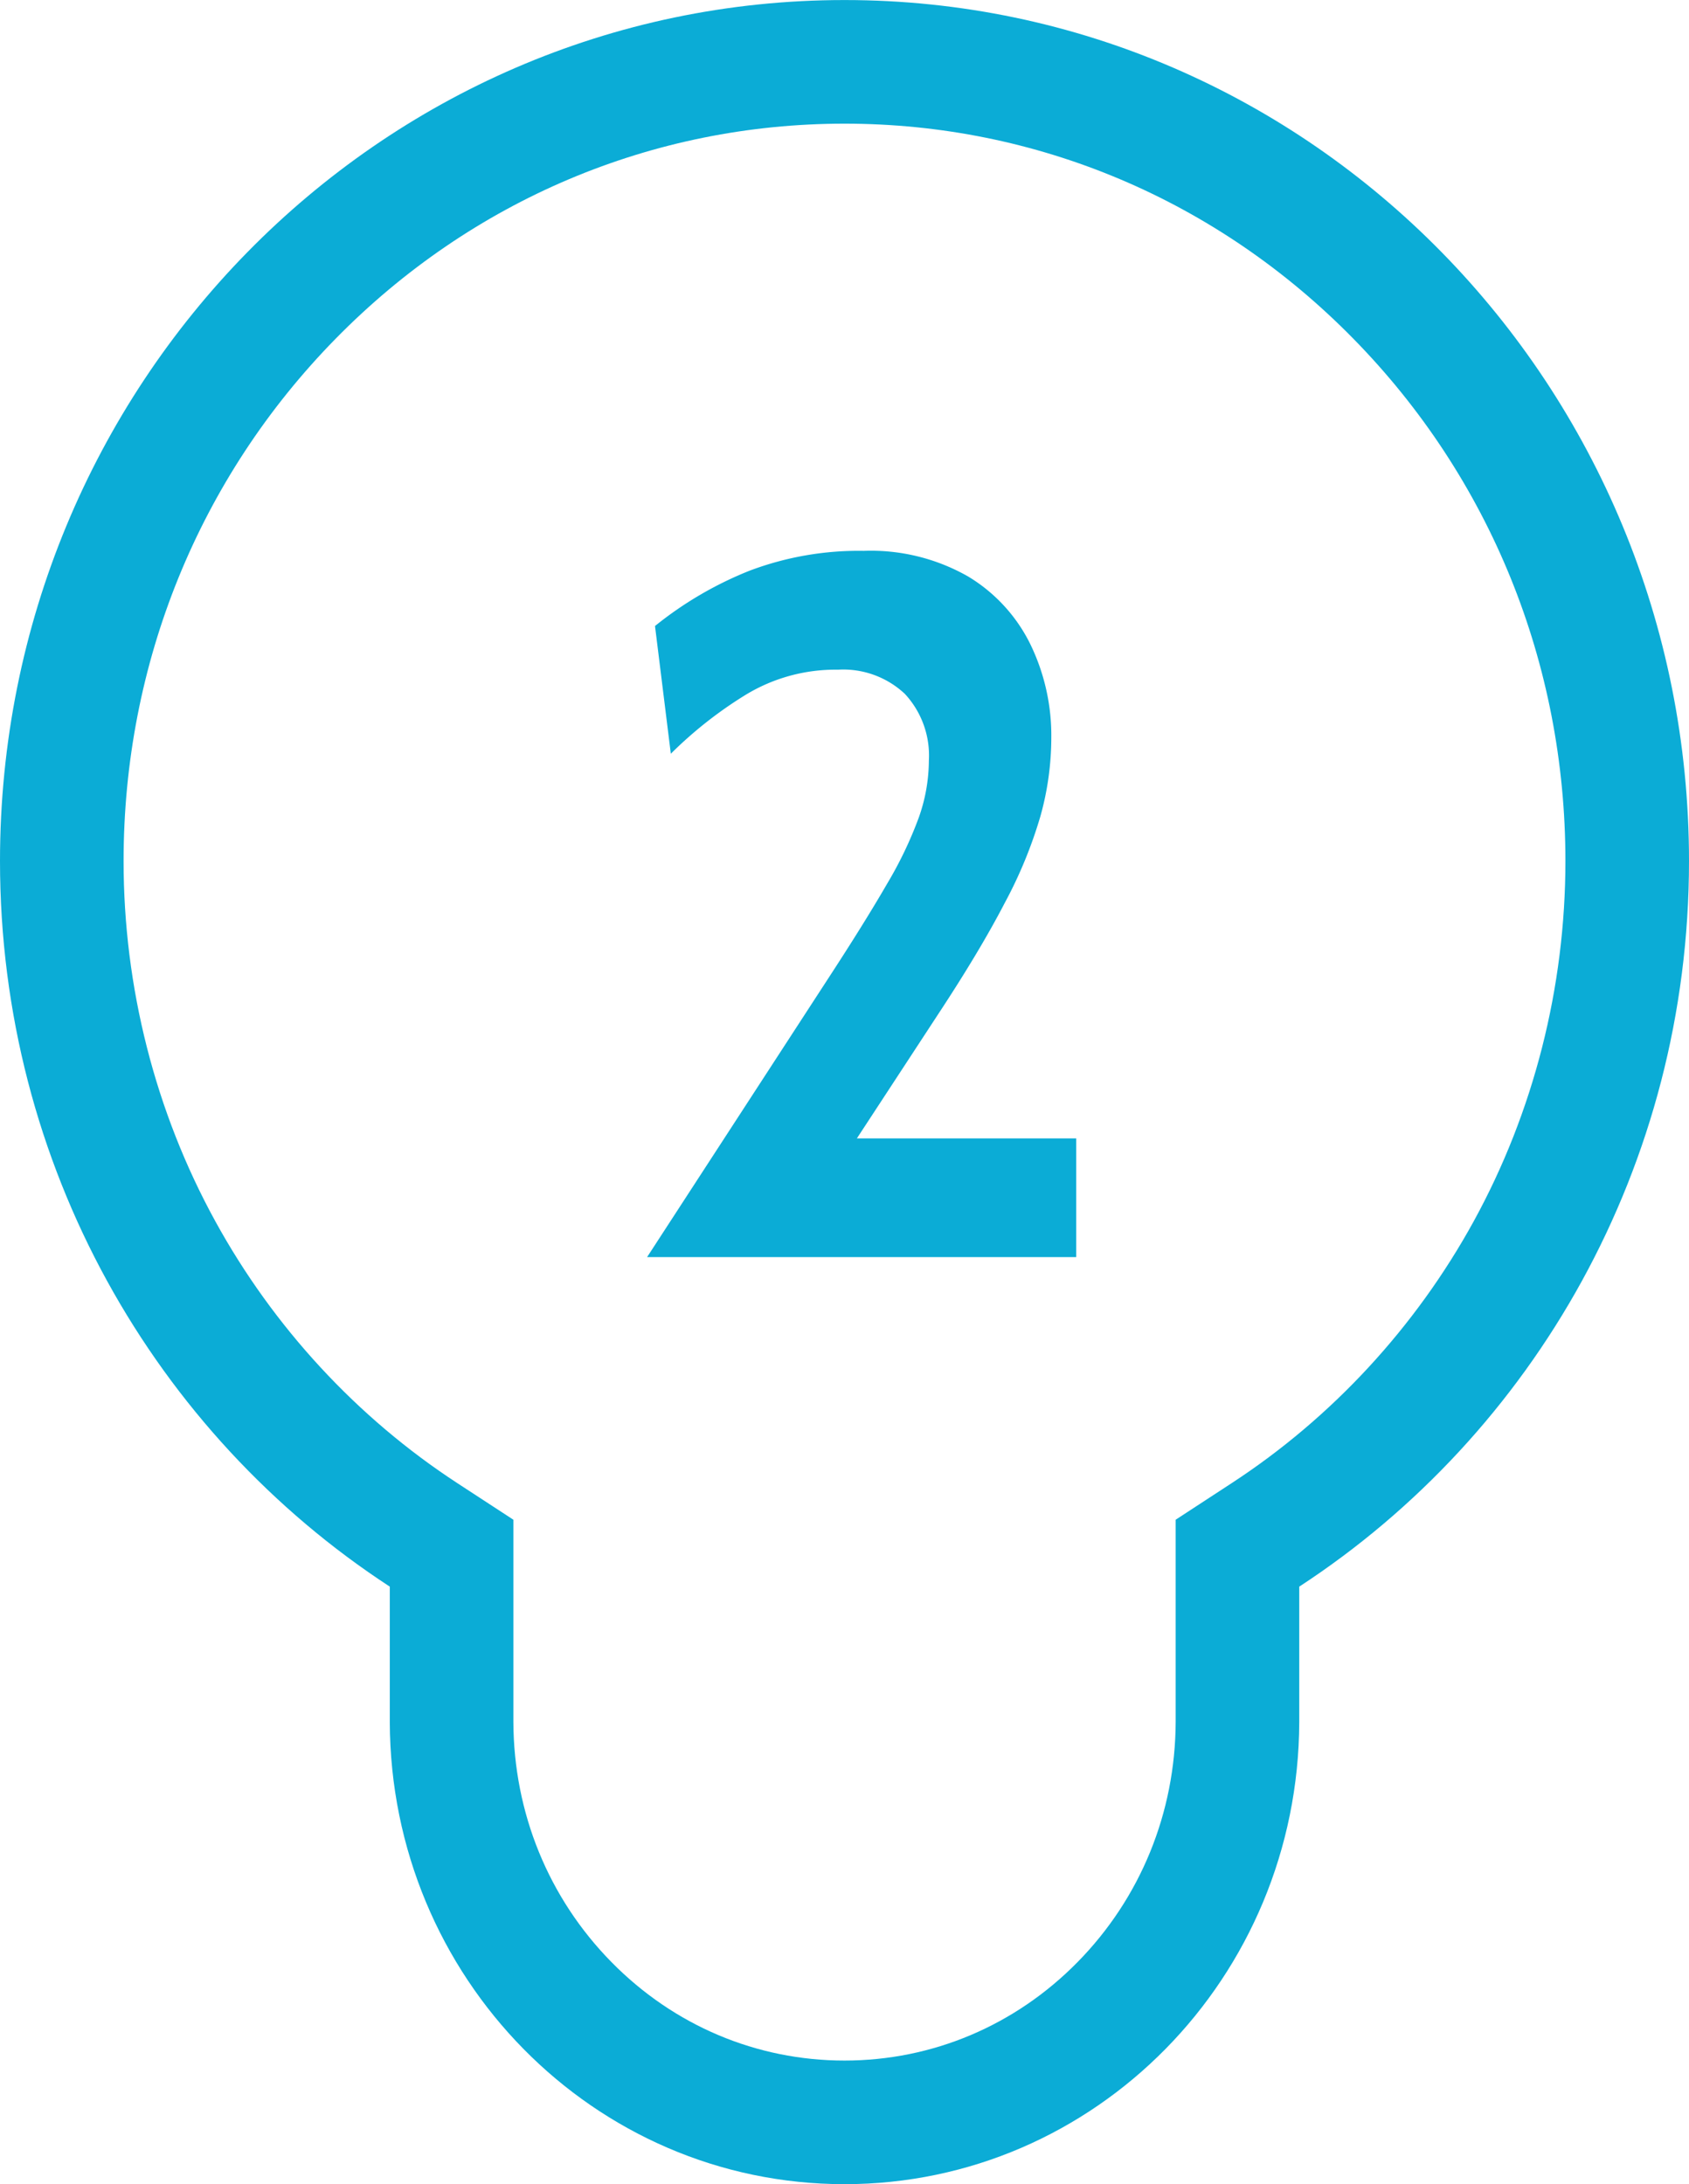
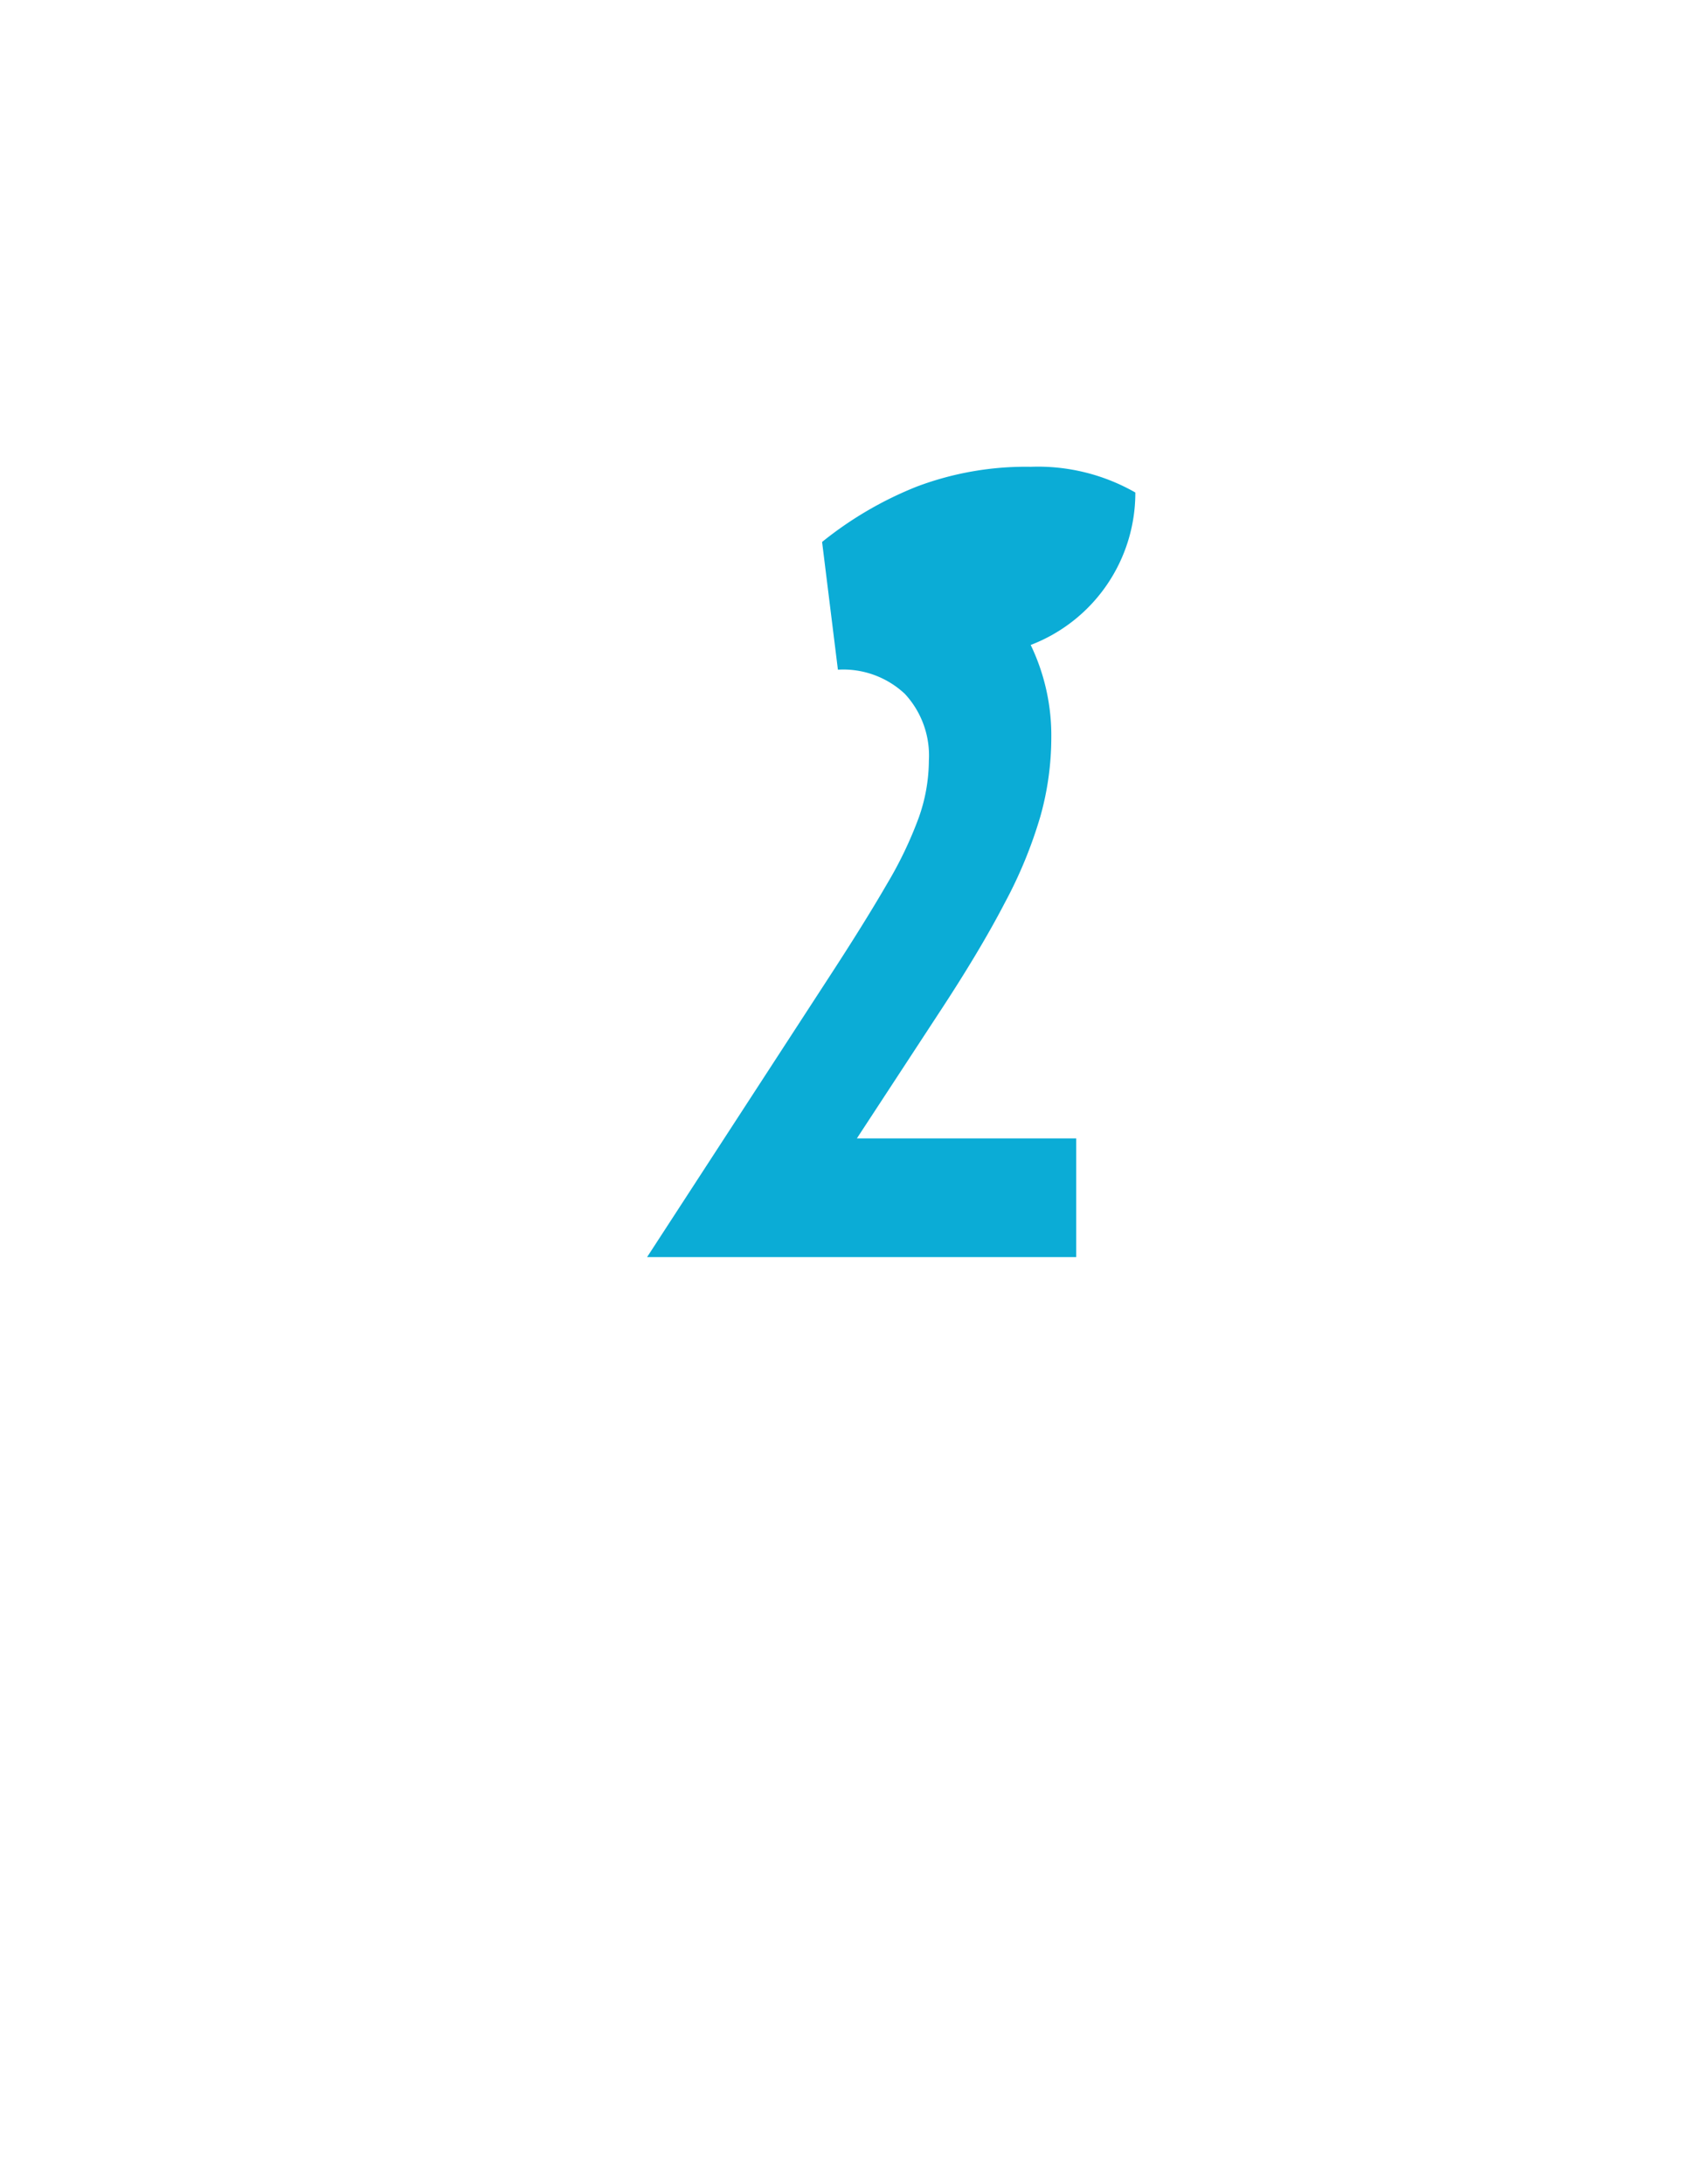
<svg xmlns="http://www.w3.org/2000/svg" width="41" height="53.009" viewBox="0 0 41 53.009">
  <g transform="translate(-320 -1706.491)">
-     <path d="M-5.292,0-.876-6.792Q0-8.136.534-9.06a9.59,9.59,0,0,0,.774-1.62,4.18,4.18,0,0,0,.24-1.368,2.2,2.2,0,0,0-.582-1.62A2.185,2.185,0,0,0-.66-14.256a4.191,4.191,0,0,0-2.262.624,10,10,0,0,0-1.794,1.416l-.384-3.1a8.882,8.882,0,0,1,2.3-1.344,7.5,7.5,0,0,1,2.766-.48,4.764,4.764,0,0,1,2.538.624A3.953,3.953,0,0,1,4.02-14.856a5.071,5.071,0,0,1,.5,2.256,7.1,7.1,0,0,1-.264,1.9,10.914,10.914,0,0,1-.87,2.112Q2.784-7.428,1.764-5.88L-.2-2.88H5.124V0Z" transform="translate(341 1737)" fill="#0bacd6" />
+     <path d="M-5.292,0-.876-6.792Q0-8.136.534-9.06a9.59,9.59,0,0,0,.774-1.62,4.18,4.18,0,0,0,.24-1.368,2.2,2.2,0,0,0-.582-1.62A2.185,2.185,0,0,0-.66-14.256l-.384-3.1a8.882,8.882,0,0,1,2.3-1.344,7.5,7.5,0,0,1,2.766-.48,4.764,4.764,0,0,1,2.538.624A3.953,3.953,0,0,1,4.02-14.856a5.071,5.071,0,0,1,.5,2.256,7.1,7.1,0,0,1-.264,1.9,10.914,10.914,0,0,1-.87,2.112Q2.784-7.428,1.764-5.88L-.2-2.88H5.124V0Z" transform="translate(341 1737)" fill="#0bacd6" />
    <g transform="translate(5039.992 1707.495)" fill="none">
-       <path d="M-4710.53,40.788h0V37.5a20.976,20.976,0,0,1-9.461-17.611,20.7,20.7,0,0,1,20.5-20.9,20.7,20.7,0,0,1,20.5,20.9,20.976,20.976,0,0,1-9.461,17.611v3.285h0a11.146,11.146,0,0,1-11.039,11.217A11.146,11.146,0,0,1-4710.53,40.788Z" stroke="none" />
-       <path d="M -4699.492 49.005 C -4697.36 49.005 -4695.351 48.157 -4693.836 46.617 C -4692.307 45.063 -4691.46 42.991 -4691.453 40.783 L -4691.453 35.879 L -4690.093 34.991 C -4687.66 33.404 -4685.629 31.206 -4684.218 28.636 C -4682.762 25.982 -4681.992 22.958 -4681.992 19.893 C -4681.992 15.102 -4683.819 10.6 -4687.138 7.218 C -4690.441 3.851 -4694.828 1.997 -4699.492 1.997 C -4704.155 1.997 -4708.542 3.851 -4711.846 7.218 C -4715.164 10.6 -4716.992 15.102 -4716.992 19.893 C -4716.992 22.958 -4716.222 25.982 -4714.765 28.636 C -4713.354 31.206 -4711.323 33.404 -4708.891 34.991 L -4707.53 35.879 L -4707.53 40.782 C -4707.523 42.991 -4706.677 45.063 -4705.147 46.617 C -4703.632 48.157 -4701.624 49.005 -4699.492 49.005 M -4699.492 52.005 C -4705.577 52.005 -4710.512 46.987 -4710.53 40.788 L -4710.53 37.503 C -4716.221 33.79 -4719.992 27.29 -4719.992 19.893 C -4719.992 8.352 -4710.813 -1.003 -4699.492 -1.003 C -4688.17 -1.003 -4678.992 8.352 -4678.992 19.893 C -4678.992 27.29 -4682.763 33.79 -4688.453 37.503 L -4688.453 40.788 C -4688.471 46.987 -4693.407 52.005 -4699.492 52.005 Z" stroke="none" fill="#0bacd6" />
-     </g>
+       </g>
  </g>
</svg>